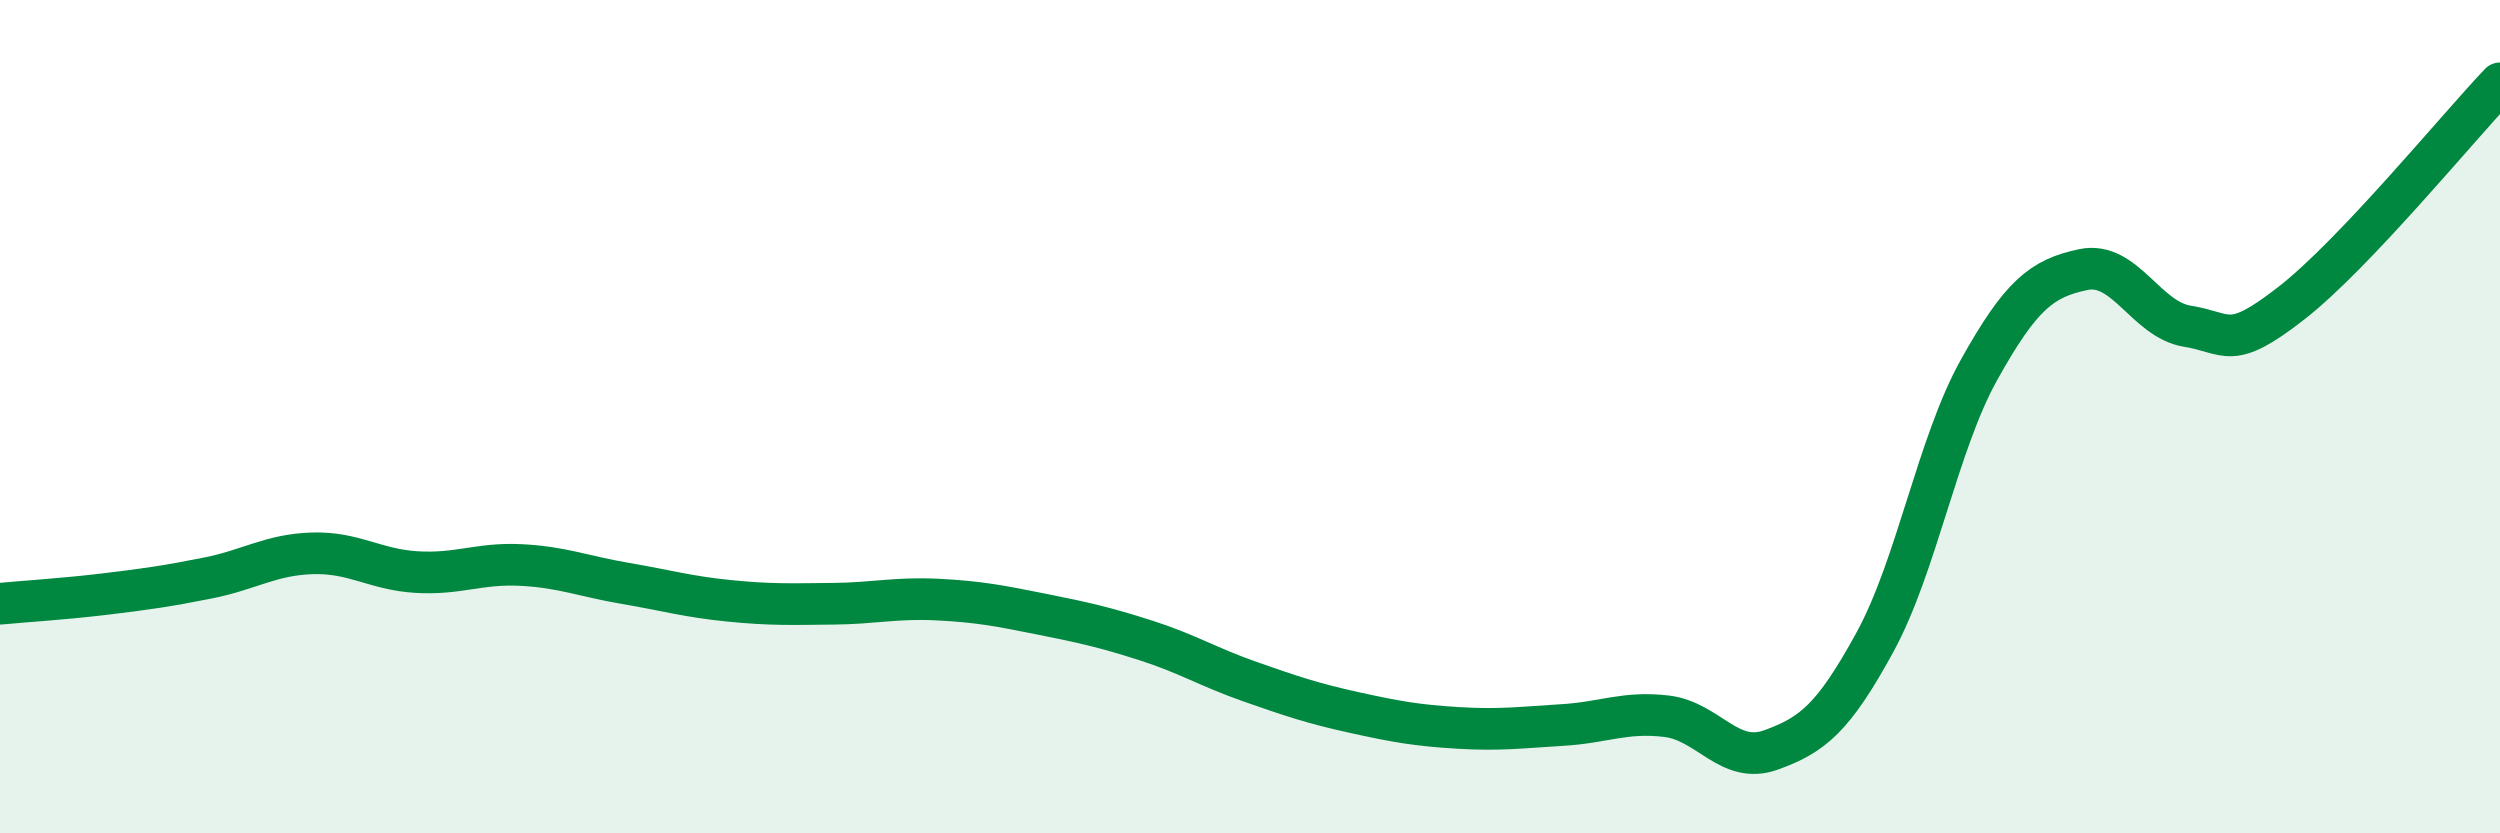
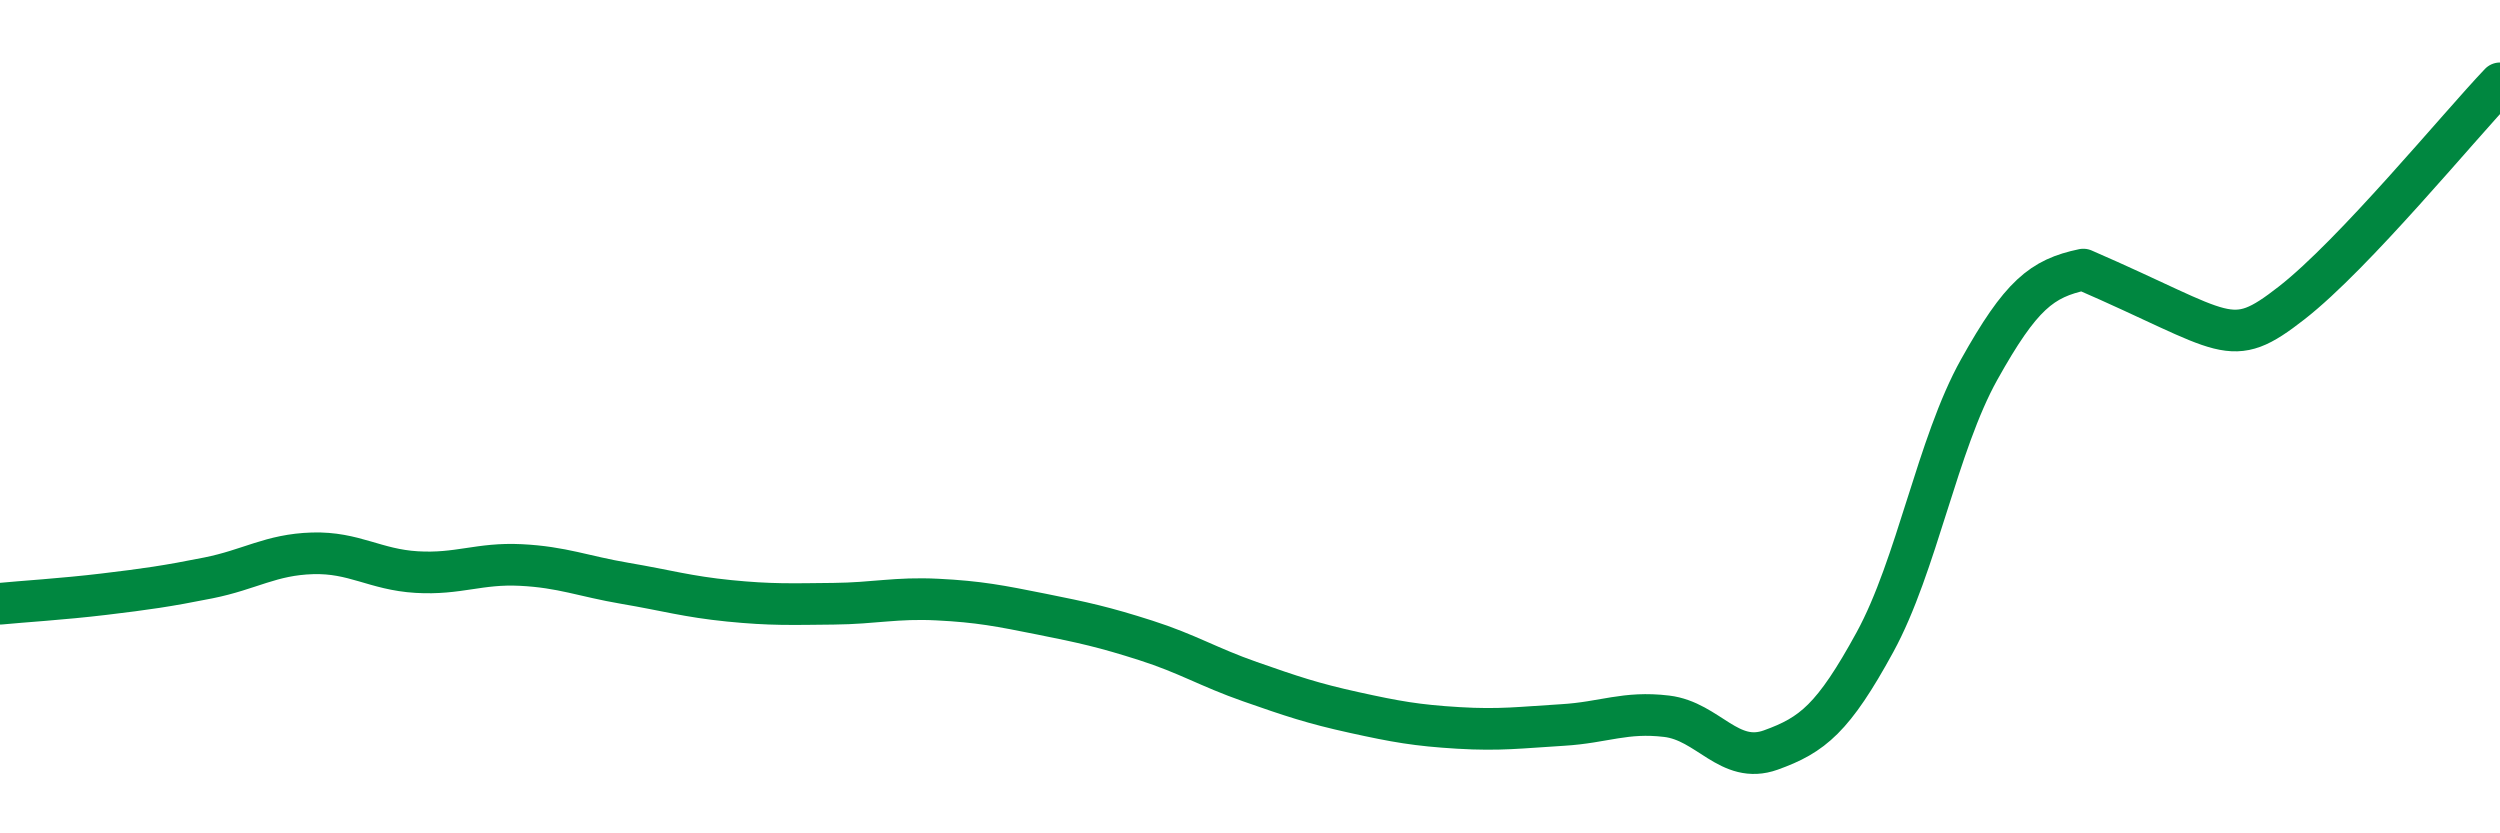
<svg xmlns="http://www.w3.org/2000/svg" width="60" height="20" viewBox="0 0 60 20">
-   <path d="M 0,14.49 C 0.5,14.44 1.5,14.38 2.5,14.26 C 3.5,14.14 4,14.07 5,13.87 C 6,13.67 6.5,13.31 7.5,13.28 C 8.5,13.25 9,13.67 10,13.73 C 11,13.79 11.5,13.51 12.5,13.56 C 13.5,13.61 14,13.83 15,14 C 16,14.17 16.5,14.32 17.5,14.42 C 18.5,14.52 19,14.5 20,14.49 C 21,14.48 21.5,14.34 22.5,14.39 C 23.5,14.44 24,14.54 25,14.74 C 26,14.94 26.5,15.05 27.5,15.37 C 28.5,15.69 29,16.01 30,16.36 C 31,16.71 31.5,16.88 32.5,17.1 C 33.5,17.32 34,17.41 35,17.47 C 36,17.53 36.5,17.46 37.5,17.4 C 38.5,17.34 39,17.07 40,17.19 C 41,17.31 41.5,18.36 42.5,18 C 43.5,17.64 44,17.24 45,15.41 C 46,13.58 46.5,10.66 47.5,8.87 C 48.5,7.08 49,6.68 50,6.47 C 51,6.26 51.5,7.67 52.5,7.83 C 53.5,7.99 53.5,8.44 55,7.27 C 56.5,6.1 59,3.05 60,2L60 20L0 20Z" fill="#008740" opacity="0.1" stroke-linecap="round" stroke-linejoin="round" />
-   <path d="M 0,14.49 C 0.5,14.44 1.5,14.38 2.5,14.26 C 3.5,14.14 4,14.07 5,13.87 C 6,13.67 6.5,13.31 7.5,13.28 C 8.5,13.25 9,13.67 10,13.73 C 11,13.79 11.5,13.51 12.5,13.56 C 13.5,13.61 14,13.83 15,14 C 16,14.17 16.5,14.32 17.5,14.42 C 18.5,14.52 19,14.5 20,14.49 C 21,14.48 21.5,14.34 22.5,14.39 C 23.5,14.44 24,14.54 25,14.74 C 26,14.94 26.5,15.05 27.5,15.37 C 28.5,15.69 29,16.01 30,16.36 C 31,16.71 31.5,16.88 32.5,17.1 C 33.5,17.32 34,17.41 35,17.47 C 36,17.53 36.5,17.46 37.5,17.4 C 38.5,17.34 39,17.07 40,17.19 C 41,17.31 41.5,18.36 42.5,18 C 43.5,17.64 44,17.24 45,15.41 C 46,13.58 46.5,10.66 47.5,8.87 C 48.5,7.08 49,6.68 50,6.47 C 51,6.26 51.5,7.67 52.5,7.83 C 53.5,7.99 53.5,8.44 55,7.27 C 56.5,6.1 59,3.05 60,2" stroke="#008740" stroke-width="1" fill="none" stroke-linecap="round" stroke-linejoin="round" />
+   <path d="M 0,14.49 C 0.5,14.44 1.5,14.38 2.5,14.26 C 3.5,14.14 4,14.07 5,13.87 C 6,13.67 6.5,13.31 7.5,13.28 C 8.5,13.25 9,13.67 10,13.73 C 11,13.79 11.5,13.51 12.5,13.56 C 13.5,13.61 14,13.83 15,14 C 16,14.17 16.5,14.32 17.5,14.42 C 18.5,14.52 19,14.5 20,14.49 C 21,14.48 21.5,14.34 22.5,14.39 C 23.5,14.44 24,14.54 25,14.74 C 26,14.94 26.5,15.05 27.5,15.37 C 28.5,15.69 29,16.01 30,16.36 C 31,16.71 31.5,16.88 32.5,17.1 C 33.5,17.32 34,17.41 35,17.47 C 36,17.53 36.5,17.46 37.5,17.4 C 38.5,17.34 39,17.07 40,17.19 C 41,17.31 41.5,18.36 42.5,18 C 43.5,17.64 44,17.24 45,15.41 C 46,13.58 46.5,10.66 47.5,8.87 C 48.5,7.08 49,6.68 50,6.47 C 53.5,7.99 53.5,8.44 55,7.27 C 56.5,6.1 59,3.05 60,2" stroke="#008740" stroke-width="1" fill="none" stroke-linecap="round" stroke-linejoin="round" />
</svg>